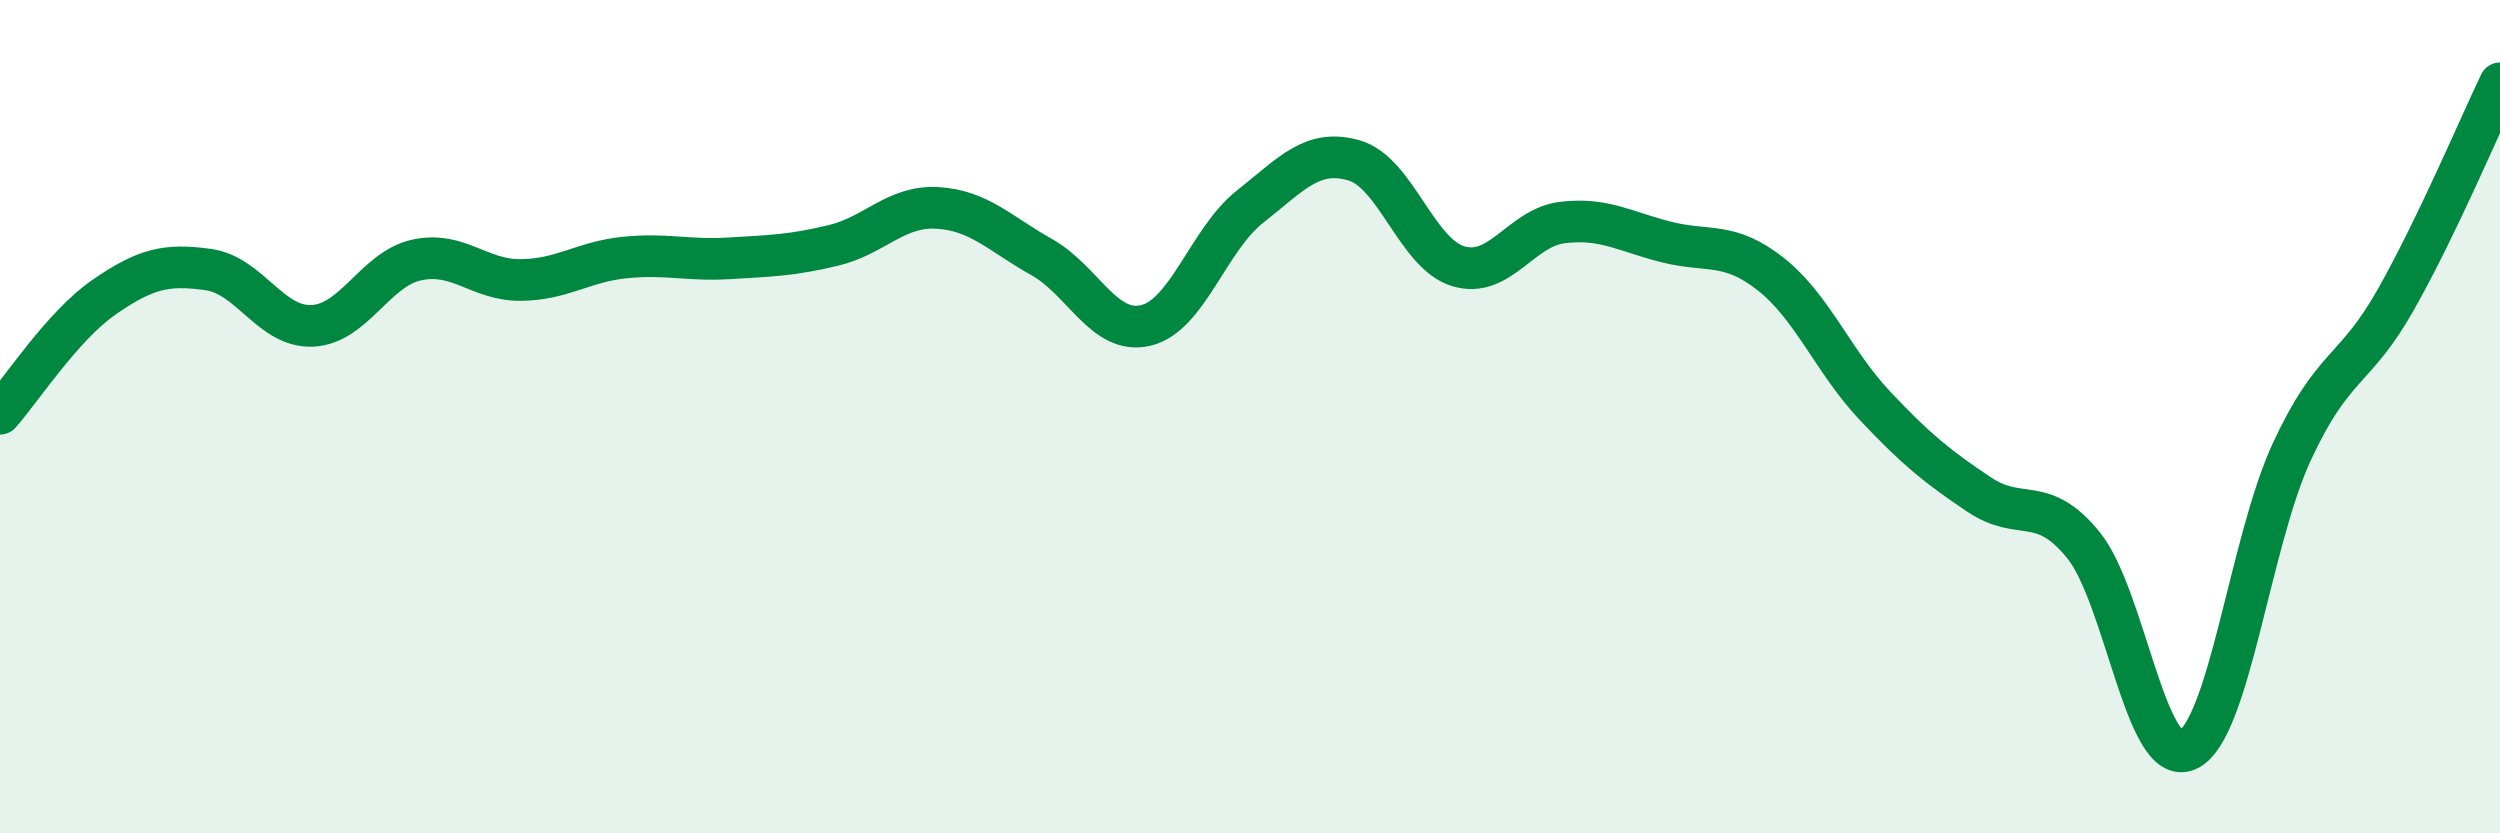
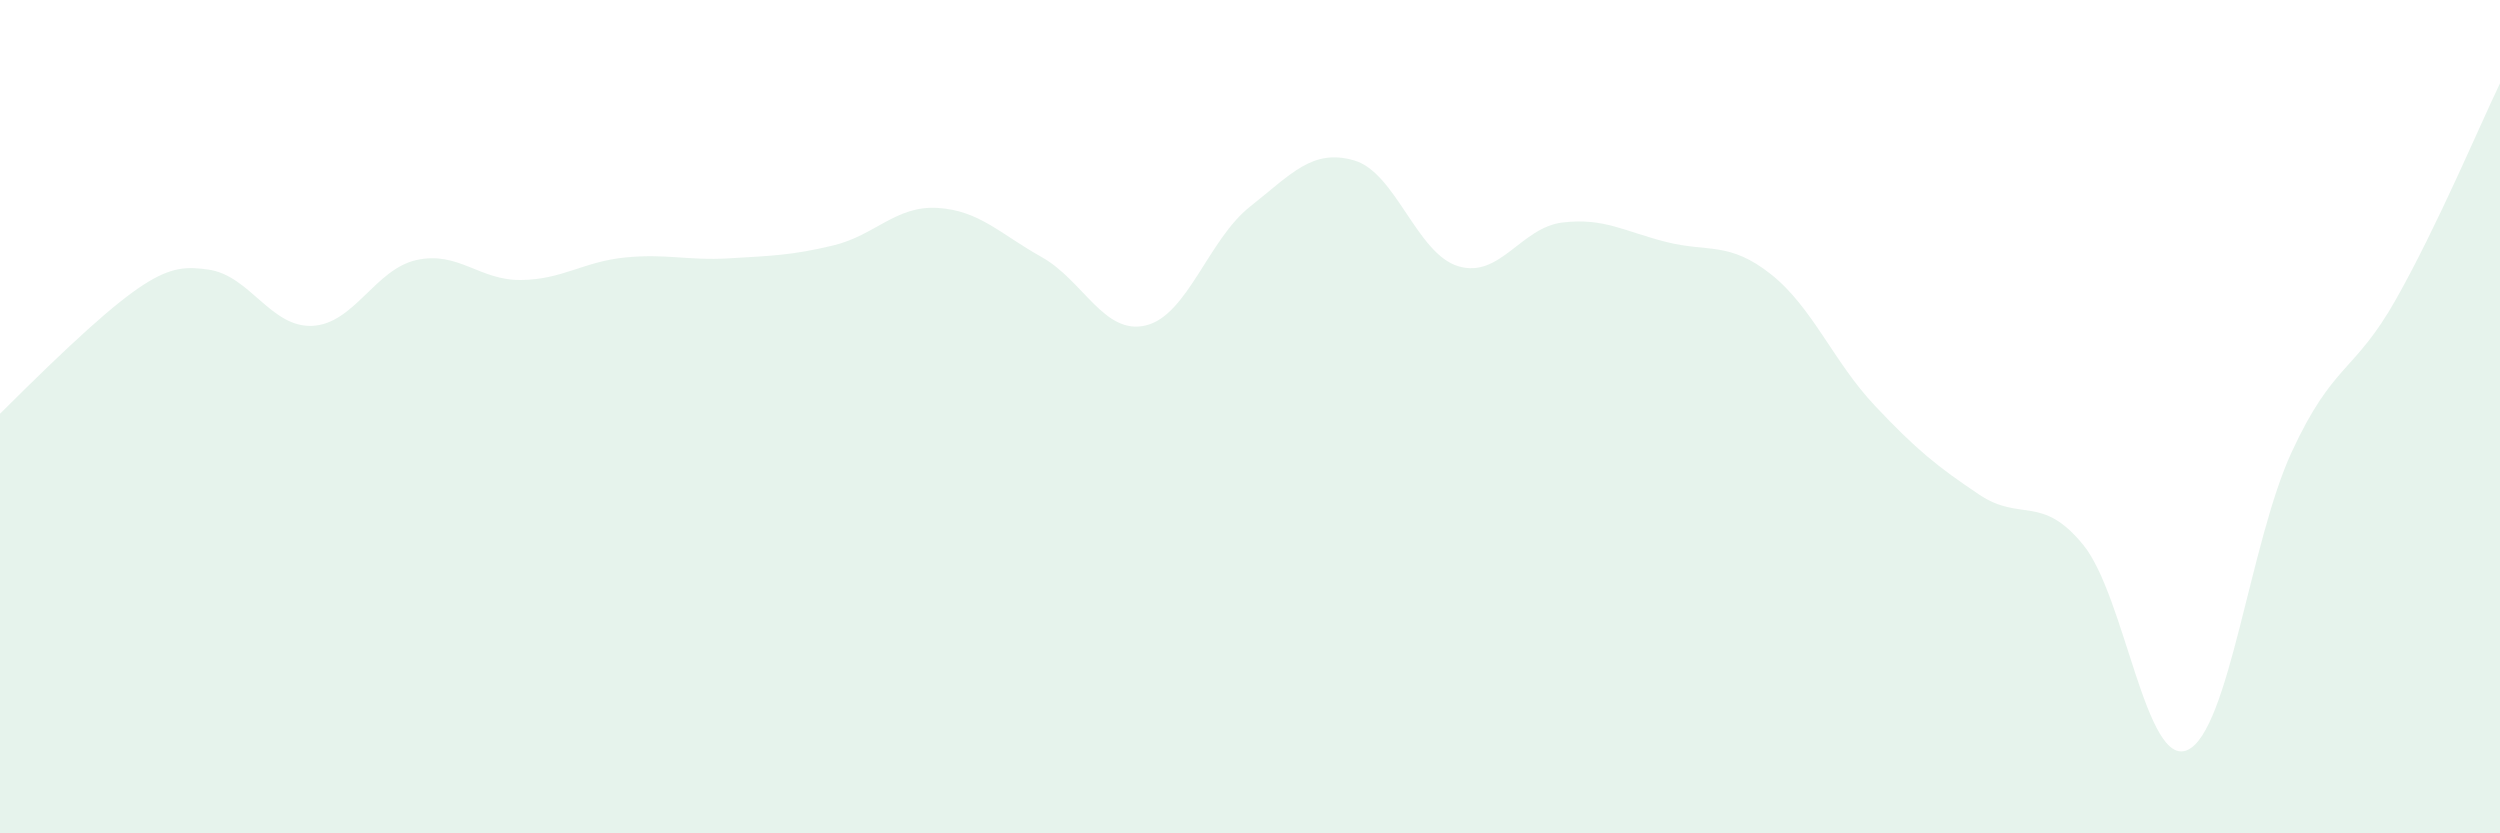
<svg xmlns="http://www.w3.org/2000/svg" width="60" height="20" viewBox="0 0 60 20">
-   <path d="M 0,9.93 C 0.5,9.37 1.5,7.82 2.5,7.13 C 3.5,6.44 4,6.33 5,6.47 C 6,6.61 6.5,7.87 7.5,7.82 C 8.5,7.77 9,6.46 10,6.24 C 11,6.02 11.5,6.73 12.5,6.72 C 13.5,6.71 14,6.28 15,6.18 C 16,6.08 16.5,6.26 17.5,6.2 C 18.5,6.14 19,6.13 20,5.89 C 21,5.65 21.5,4.93 22.5,4.99 C 23.5,5.05 24,5.61 25,6.17 C 26,6.73 26.5,8.05 27.5,7.81 C 28.5,7.57 29,5.75 30,4.96 C 31,4.17 31.5,3.56 32.5,3.85 C 33.5,4.14 34,6.09 35,6.39 C 36,6.69 36.5,5.46 37.5,5.34 C 38.5,5.22 39,5.56 40,5.81 C 41,6.06 41.5,5.79 42.5,6.58 C 43.5,7.37 44,8.68 45,9.74 C 46,10.8 46.5,11.2 47.5,11.87 C 48.5,12.54 49,11.85 50,13.08 C 51,14.31 51.5,18.45 52.5,18 C 53.5,17.55 54,13.01 55,10.85 C 56,8.69 56.5,8.96 57.5,7.19 C 58.5,5.42 59.5,3.04 60,2L60 20L0 20Z" fill="#008740" opacity="0.1" stroke-linecap="round" stroke-linejoin="round" />
-   <path d="M 0,9.93 C 0.5,9.37 1.5,7.82 2.5,7.13 C 3.5,6.44 4,6.33 5,6.47 C 6,6.61 6.5,7.87 7.5,7.82 C 8.5,7.77 9,6.46 10,6.24 C 11,6.02 11.5,6.73 12.5,6.72 C 13.5,6.71 14,6.28 15,6.18 C 16,6.08 16.5,6.26 17.5,6.2 C 18.5,6.14 19,6.13 20,5.89 C 21,5.65 21.5,4.93 22.5,4.99 C 23.5,5.05 24,5.61 25,6.17 C 26,6.73 26.5,8.05 27.5,7.81 C 28.5,7.57 29,5.75 30,4.96 C 31,4.17 31.5,3.56 32.5,3.85 C 33.5,4.14 34,6.09 35,6.39 C 36,6.69 36.5,5.46 37.5,5.34 C 38.5,5.22 39,5.56 40,5.81 C 41,6.06 41.5,5.79 42.5,6.58 C 43.5,7.37 44,8.68 45,9.74 C 46,10.8 46.5,11.2 47.5,11.87 C 48.5,12.54 49,11.85 50,13.08 C 51,14.31 51.5,18.45 52.5,18 C 53.5,17.55 54,13.01 55,10.85 C 56,8.69 56.5,8.96 57.5,7.19 C 58.5,5.42 59.5,3.04 60,2" stroke="#008740" stroke-width="1" fill="none" stroke-linecap="round" stroke-linejoin="round" />
+   <path d="M 0,9.93 C 3.5,6.44 4,6.33 5,6.47 C 6,6.61 6.5,7.87 7.5,7.82 C 8.5,7.77 9,6.46 10,6.24 C 11,6.02 11.5,6.73 12.5,6.72 C 13.5,6.71 14,6.28 15,6.18 C 16,6.08 16.5,6.26 17.5,6.2 C 18.5,6.14 19,6.13 20,5.89 C 21,5.65 21.5,4.93 22.5,4.99 C 23.5,5.05 24,5.61 25,6.17 C 26,6.73 26.5,8.05 27.5,7.81 C 28.5,7.57 29,5.75 30,4.96 C 31,4.17 31.5,3.56 32.5,3.85 C 33.5,4.14 34,6.09 35,6.39 C 36,6.69 36.5,5.46 37.5,5.34 C 38.5,5.22 39,5.56 40,5.81 C 41,6.06 41.5,5.79 42.5,6.58 C 43.5,7.37 44,8.68 45,9.74 C 46,10.8 46.5,11.2 47.5,11.87 C 48.5,12.54 49,11.85 50,13.08 C 51,14.31 51.5,18.45 52.5,18 C 53.5,17.55 54,13.01 55,10.85 C 56,8.69 56.5,8.96 57.5,7.19 C 58.5,5.42 59.5,3.04 60,2L60 20L0 20Z" fill="#008740" opacity="0.1" stroke-linecap="round" stroke-linejoin="round" />
</svg>